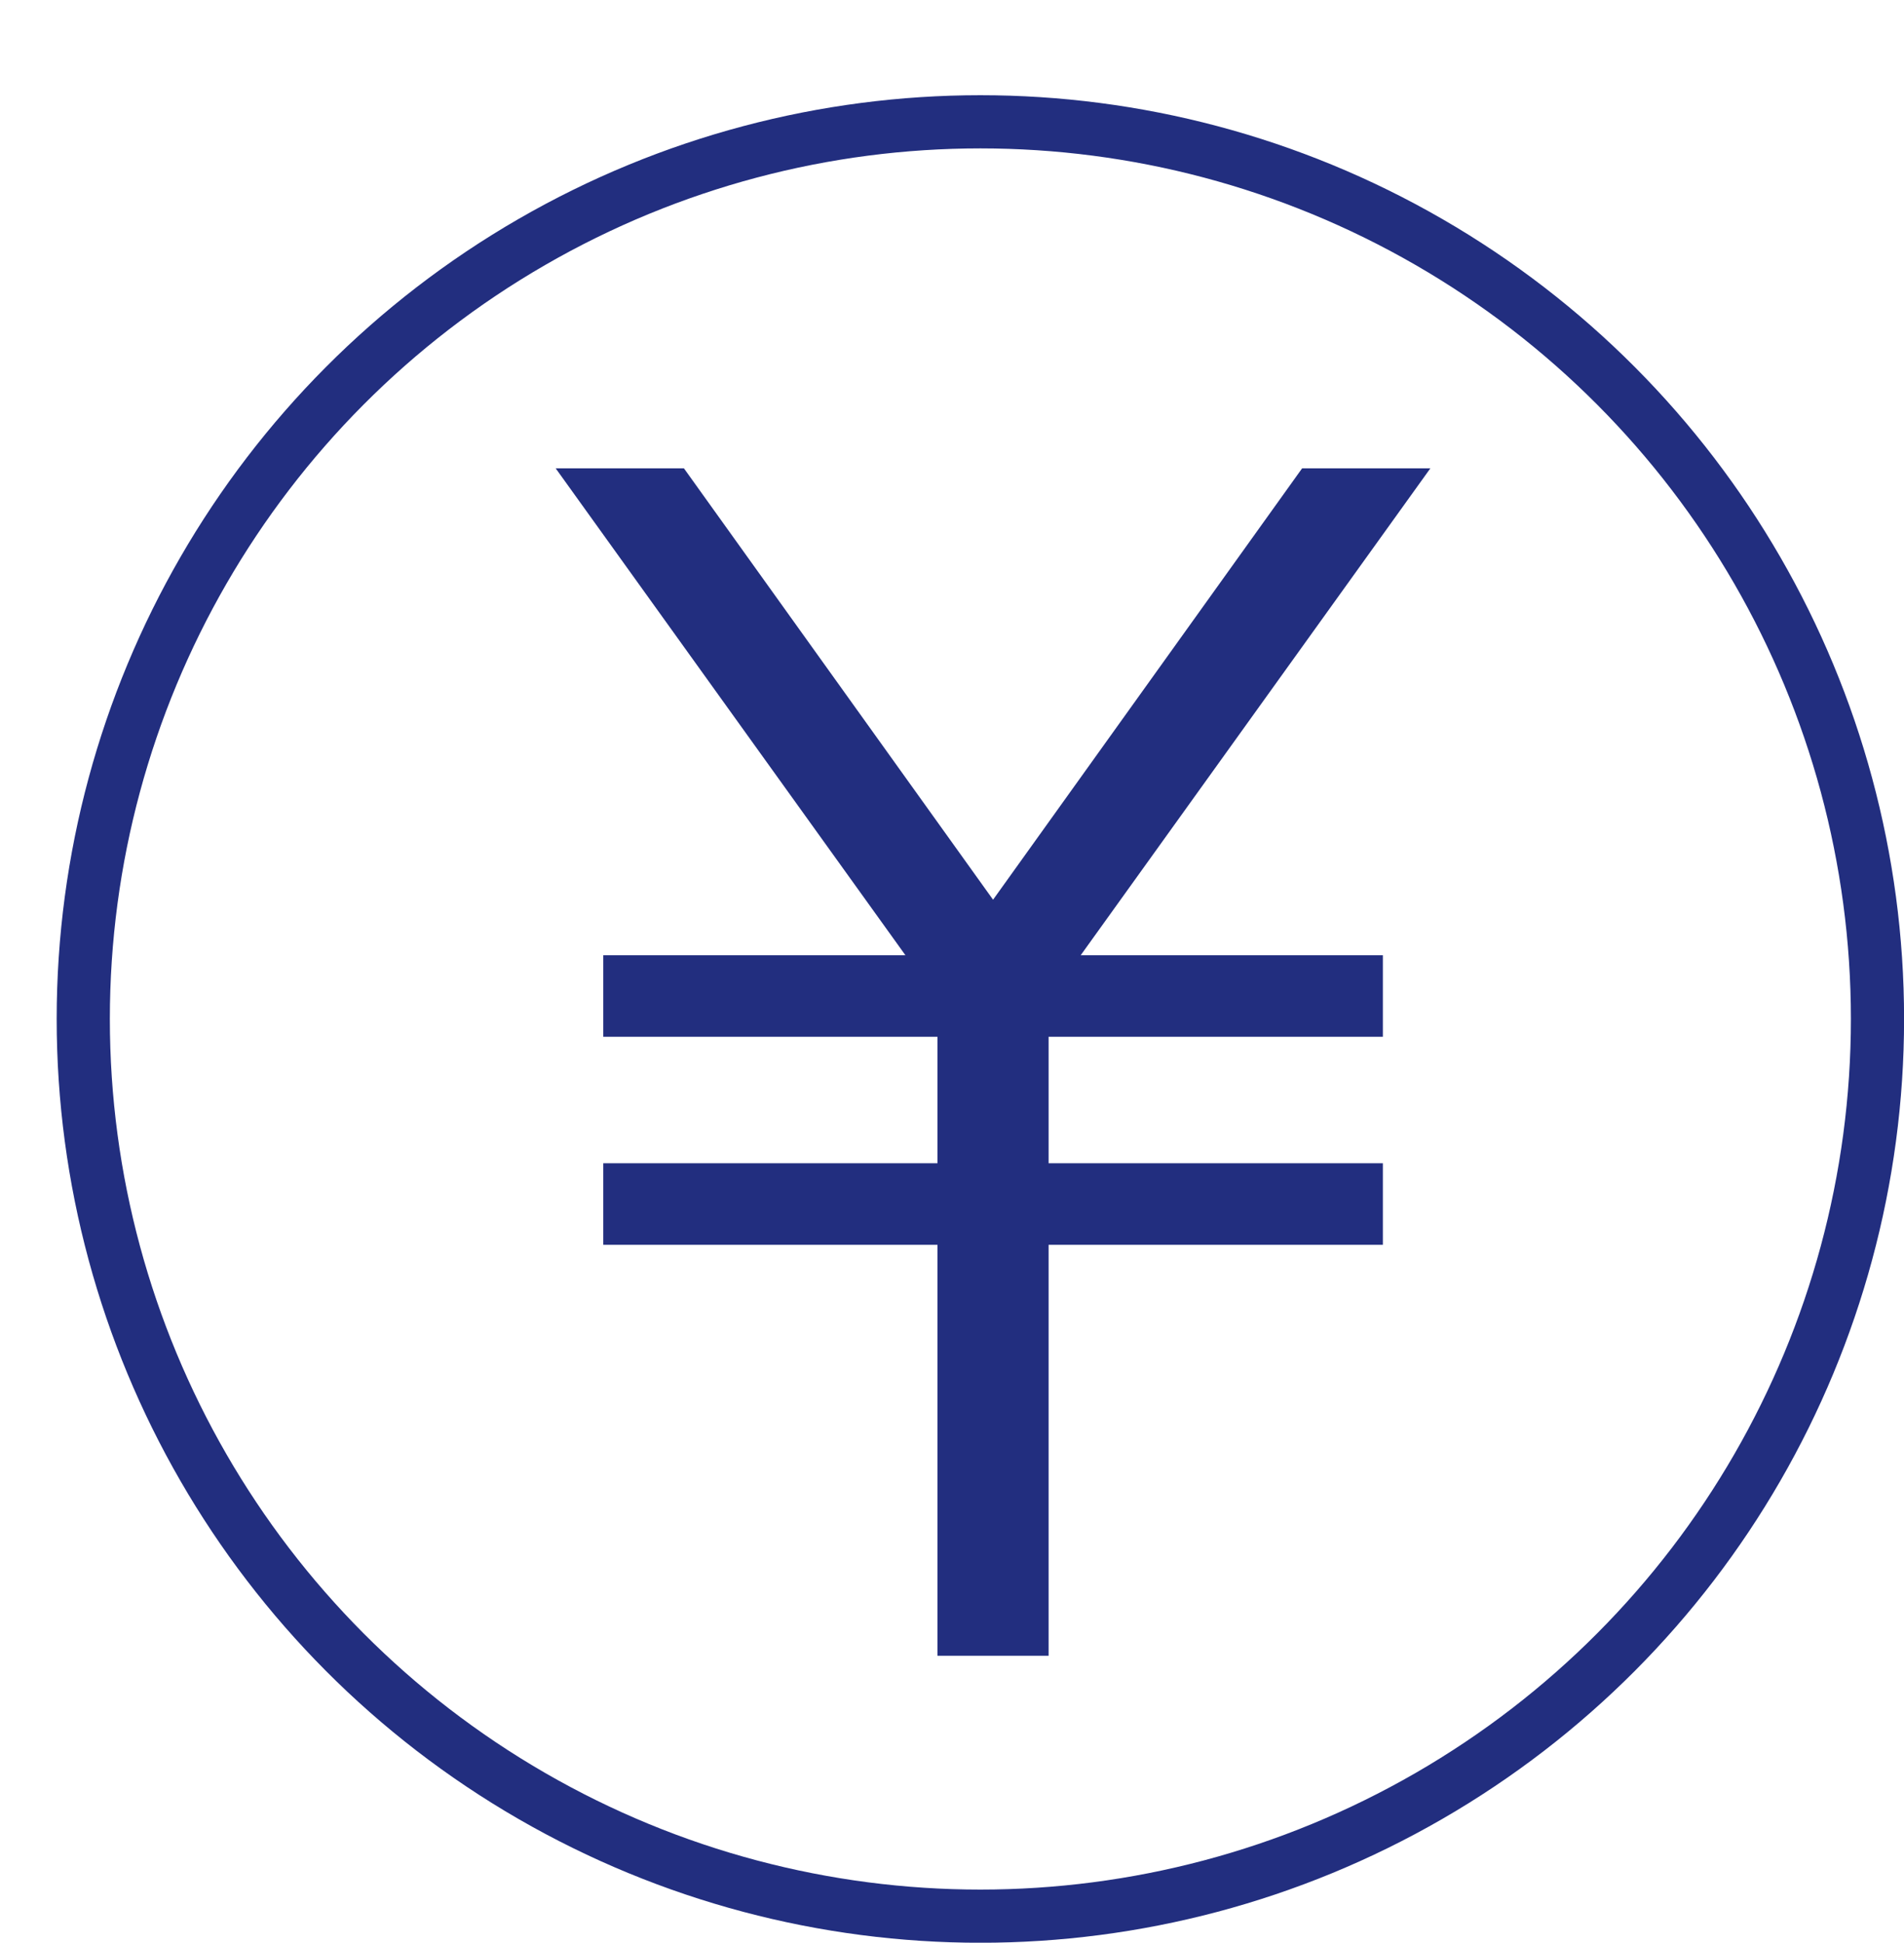
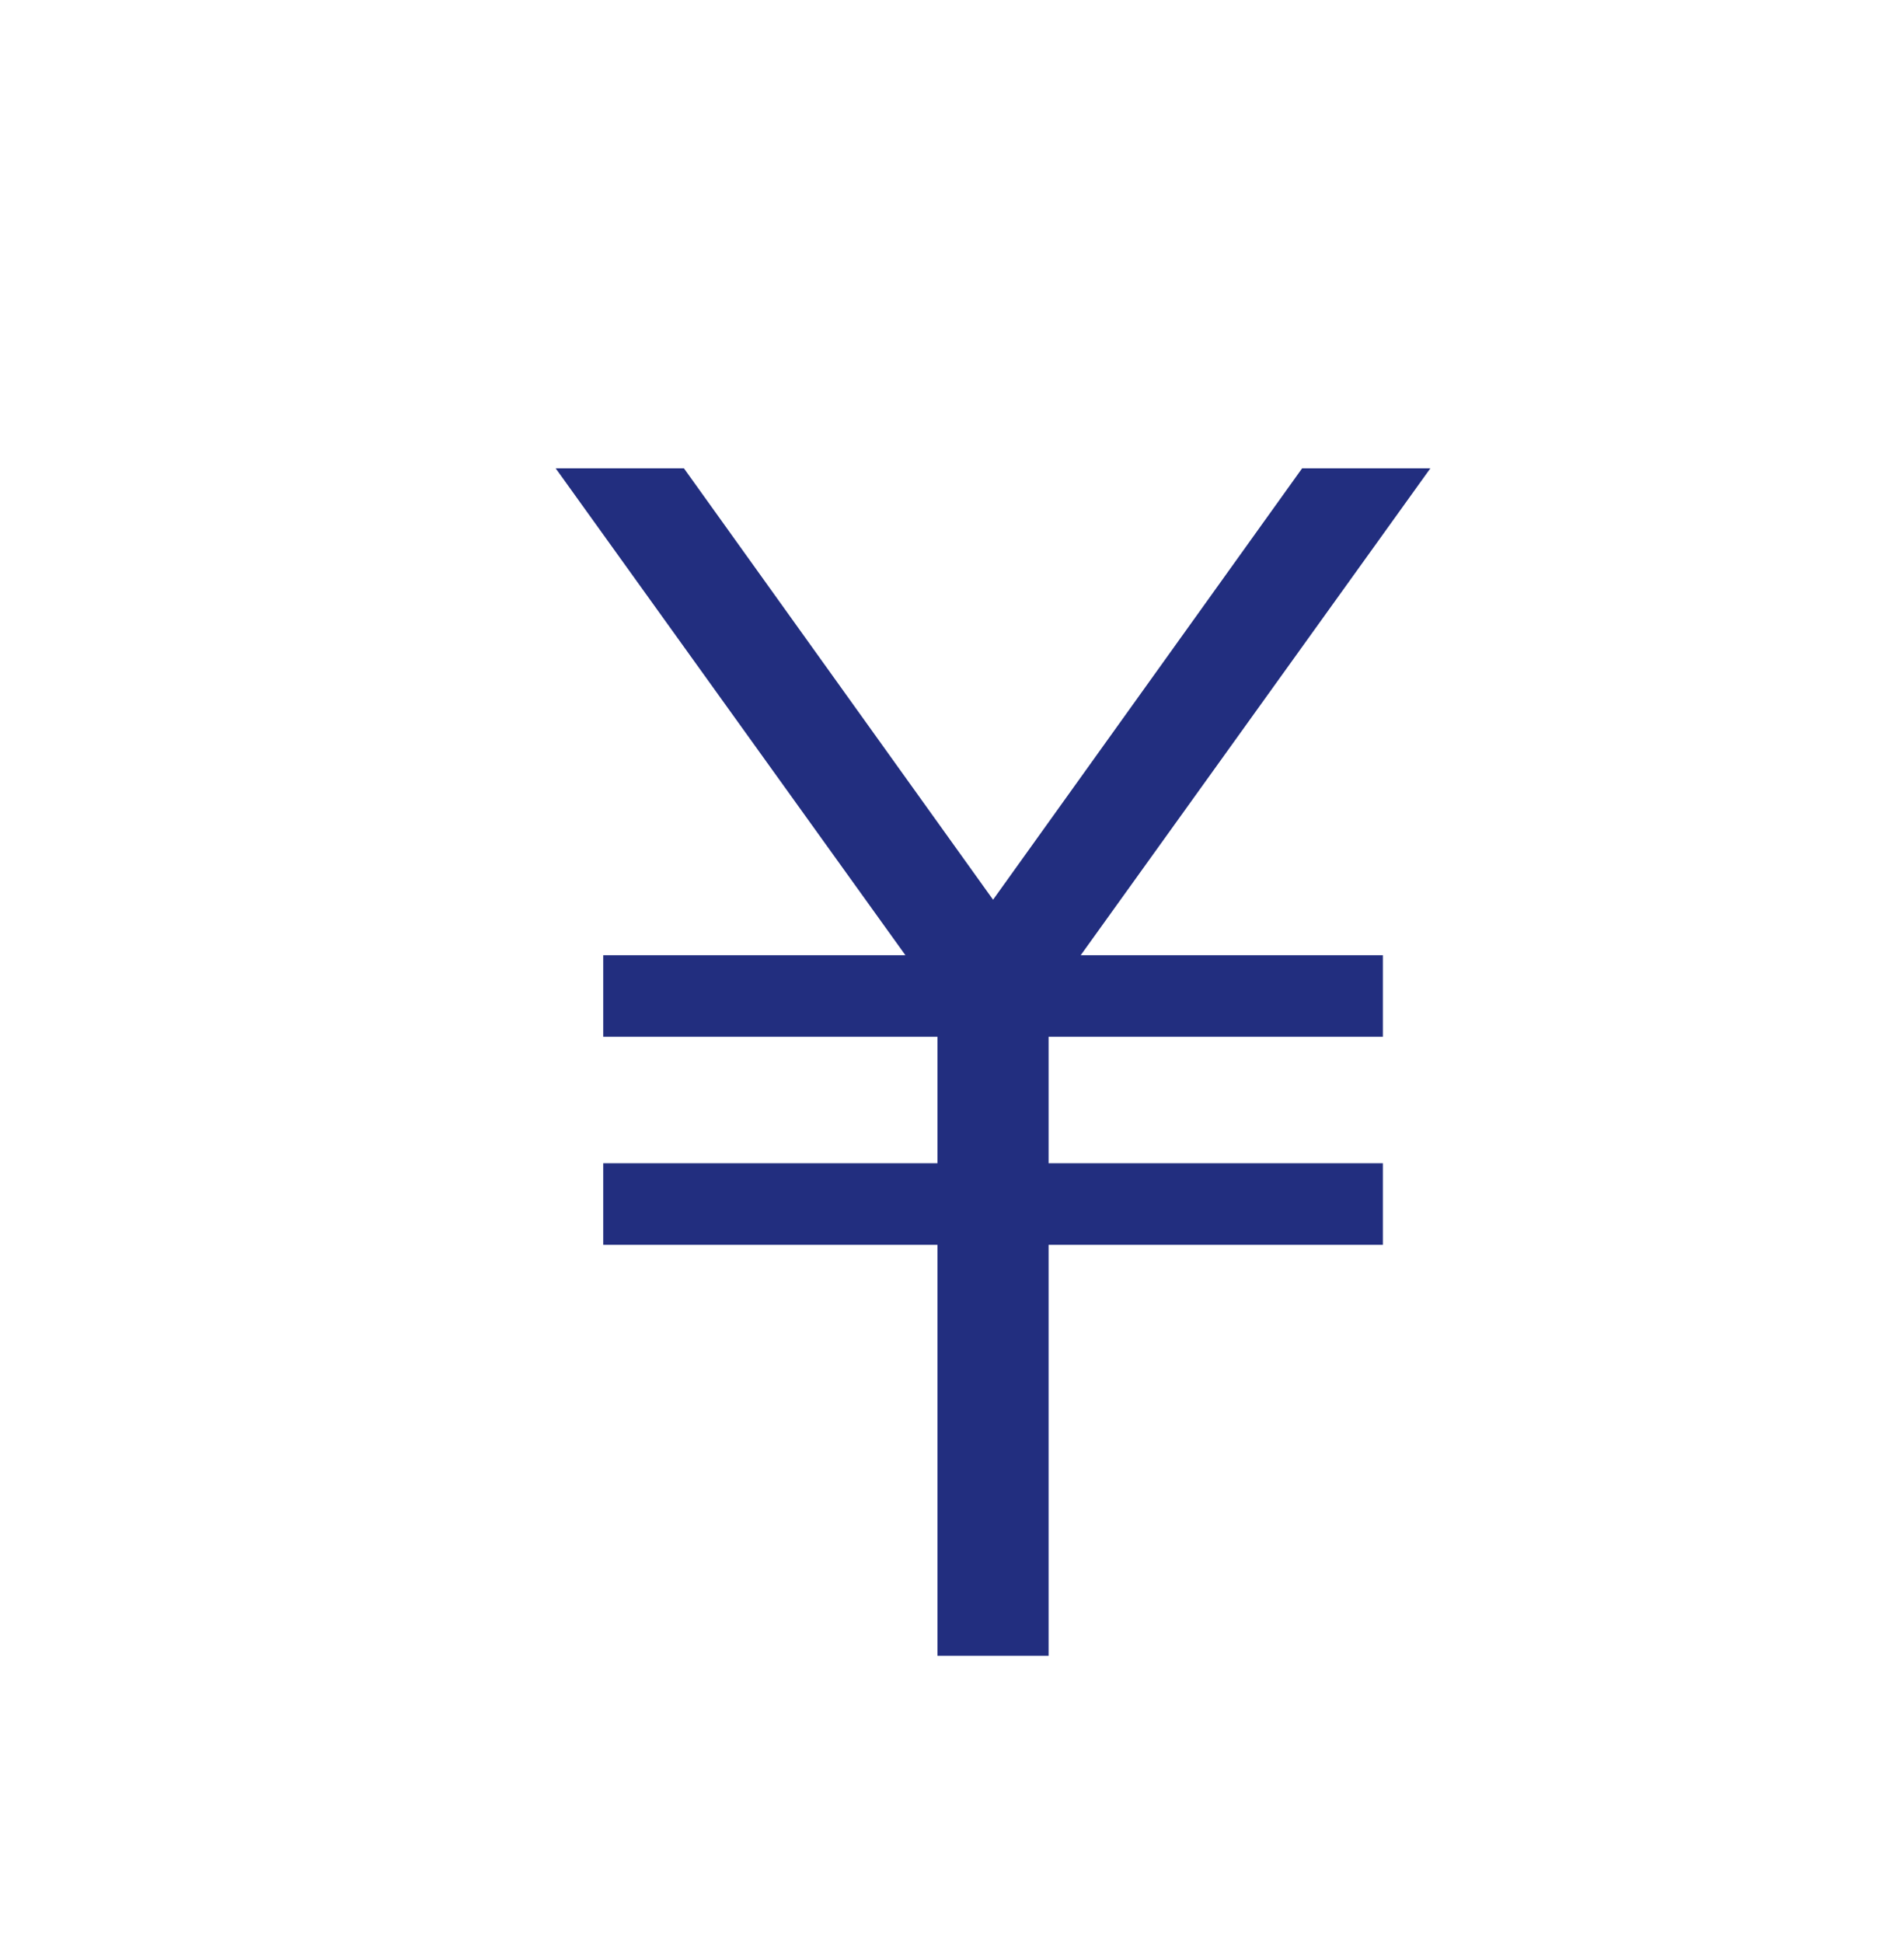
<svg xmlns="http://www.w3.org/2000/svg" id="fee" width="88.42mm" height="90.21mm" viewBox="0 0 250.63 255.7">
  <defs>
    <style>.cls-1{fill:none;stroke-linecap:round;stroke-linejoin:round;stroke-width:7px;}.cls-1,.cls-2{stroke:#222e7f;}.cls-2{fill:#222e7f;stroke-miterlimit:10;}</style>
  </defs>
-   <circle class="cls-1" cx="129.05" cy="134.12" r="118.09" />
  <polygon class="cls-2" points="171.66 62.14 130.72 119.28 89.77 62.14 74.12 62.14 120.16 126.23 79.91 126.23 79.91 135.96 123.9 135.96 123.9 153.61 79.91 153.61 79.91 163.34 123.9 163.34 123.9 217.43 137.53 217.43 137.53 163.34 181.53 163.34 181.53 153.61 137.53 153.61 137.53 135.96 181.53 135.96 181.53 126.23 141.28 126.23 187.31 62.14 171.66 62.14" />
</svg>